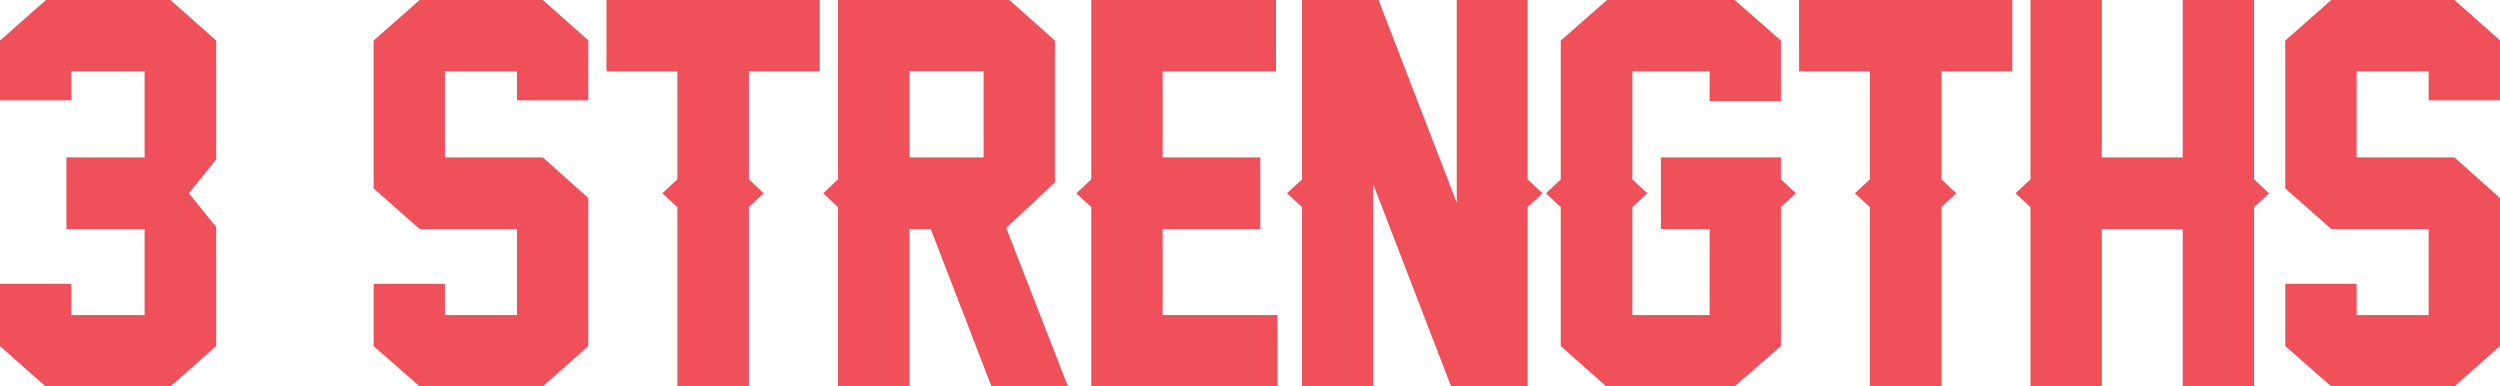
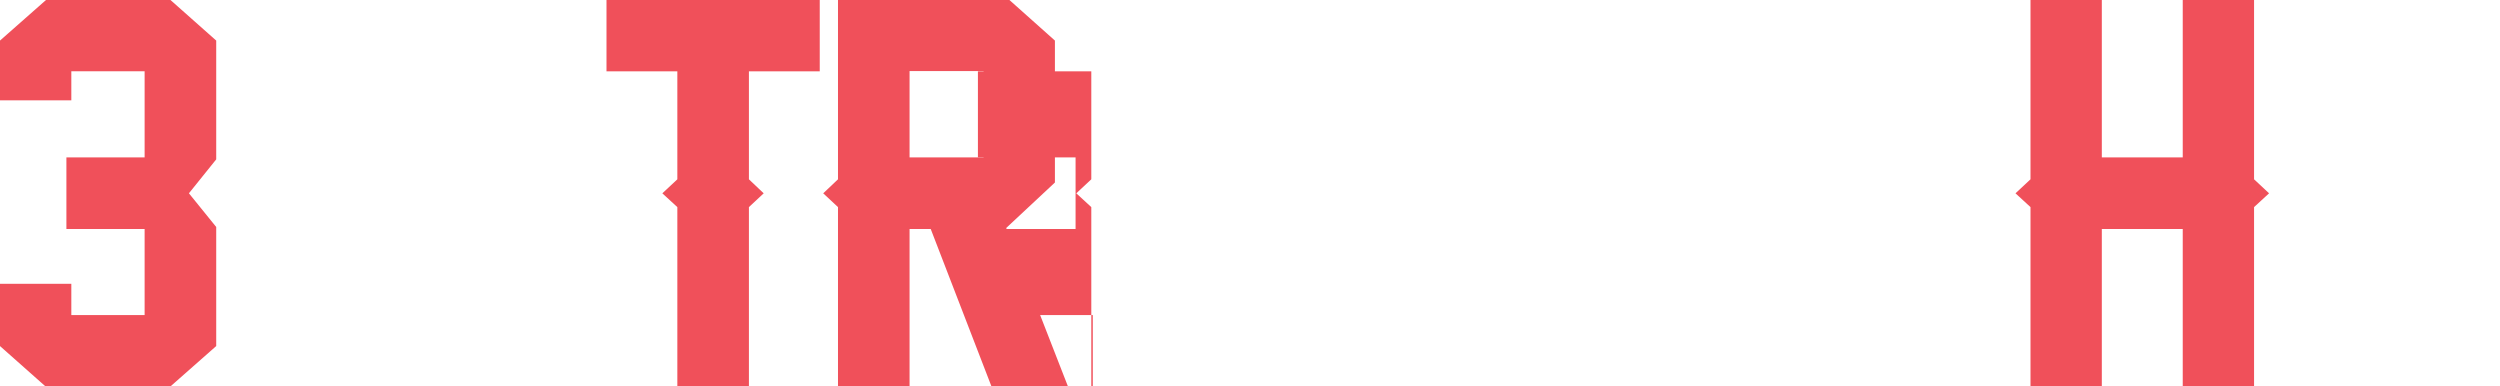
<svg xmlns="http://www.w3.org/2000/svg" id="_レイヤー_2" data-name="レイヤー 2" width="109.184" height="16.876" viewBox="0 0 109.184 16.876">
  <defs>
    <style>
      .cls-1 {
        fill: #f0505a;
        stroke-width: 0px;
      }

      .cls-2 {
        isolation: isolate;
      }
    </style>
  </defs>
  <g id="_レイヤー_1-2" data-name="レイヤー 1">
    <g class="cls-2">
      <path class="cls-1" d="M9.442,15.114l-1.998,1.762H1.987l-1.987-1.762v-2.718h3.115v1.364h3.201v-3.76h-3.416v-3.126h3.416v-3.76h-3.201v1.268H0V1.772L2.009,0h5.436l1.998,1.772v5.188l-1.192,1.482,1.192,1.472v5.199Z" />
-       <path class="cls-1" d="M25.695,15.114l-1.987,1.762h-5.382l-2.009-1.762v-2.718h3.115v1.364h3.147v-3.76h-4.254l-2.009-1.772V1.772l2.009-1.772h5.382l1.987,1.762v2.621h-3.115v-1.268h-3.147v3.76h4.275l1.987,1.772v6.467Z" />
      <path class="cls-1" d="M35.802,3.115h-3.094v4.716l.645.612-.645.602v7.831h-3.126v-7.831l-.655-.602.655-.612V3.115h-3.094V0h9.313v3.115Z" />
      <path class="cls-1" d="M36.598,9.045l-.645-.602.645-.612v1.214ZM46.642,16.876h-3.341l-2.653-6.875h-.924v6.875h-3.126V0h7.487l1.987,1.772v6.198l-2.127,1.987,2.696,6.918ZM39.724,6.875h3.233v-3.771h-3.233v3.771Z" />
-       <path class="cls-1" d="M55.793,16.876h-8.132v-7.831l-.655-.602.655-.612V0h8.067v3.115h-4.952v3.76h4.265v3.126h-4.265v3.76h5.017v3.115Z" />
-       <path class="cls-1" d="M63.374,16.876l-3.405-8.841v8.841h-3.104v-7.831l-.655-.602.655-.612V0h3.341l3.416,8.852V0h3.094v7.831l.655.612-.655.602v7.81l.011.021h-3.352Z" />
-       <path class="cls-1" d="M77.778,15.114l-2.02,1.762h-5.607l-1.987-1.762v-6.069l-.645-.602.645-.612V1.772l2.02-1.772h5.575l2.02,1.772v2.643h-3.115v-1.3h-3.373v4.716l.655.612-.655.602v4.716h3.373v-3.76h-2.127v-3.126h5.242v.956l.655.612-.655.602v6.069Z" />
-       <path class="cls-1" d="M87.885,3.115h-3.094v4.716l.645.612-.645.602v7.831h-3.126v-7.831l-.655-.602.655-.612V3.115h-3.094V0h9.313v3.115Z" />
+       <path class="cls-1" d="M55.793,16.876h-8.132v-7.831l-.655-.602.655-.612V0v3.115h-4.952v3.76h4.265v3.126h-4.265v3.76h5.017v3.115Z" />
      <path class="cls-1" d="M98.443,16.876h-3.115v-6.875h-3.534v6.875h-3.115v-7.831l-.655-.602.655-.612V0h3.115v6.875h3.534V0h3.115v7.831l.655.612-.655.602v7.831Z" />
-       <path class="cls-1" d="M109.184,15.114l-1.987,1.762h-5.382l-2.009-1.762v-2.718h3.115v1.364h3.147v-3.76h-4.254l-2.009-1.772V1.772l2.009-1.772h5.382l1.987,1.762v2.621h-3.115v-1.268h-3.147v3.76h4.275l1.987,1.772v6.467Z" />
    </g>
  </g>
</svg>